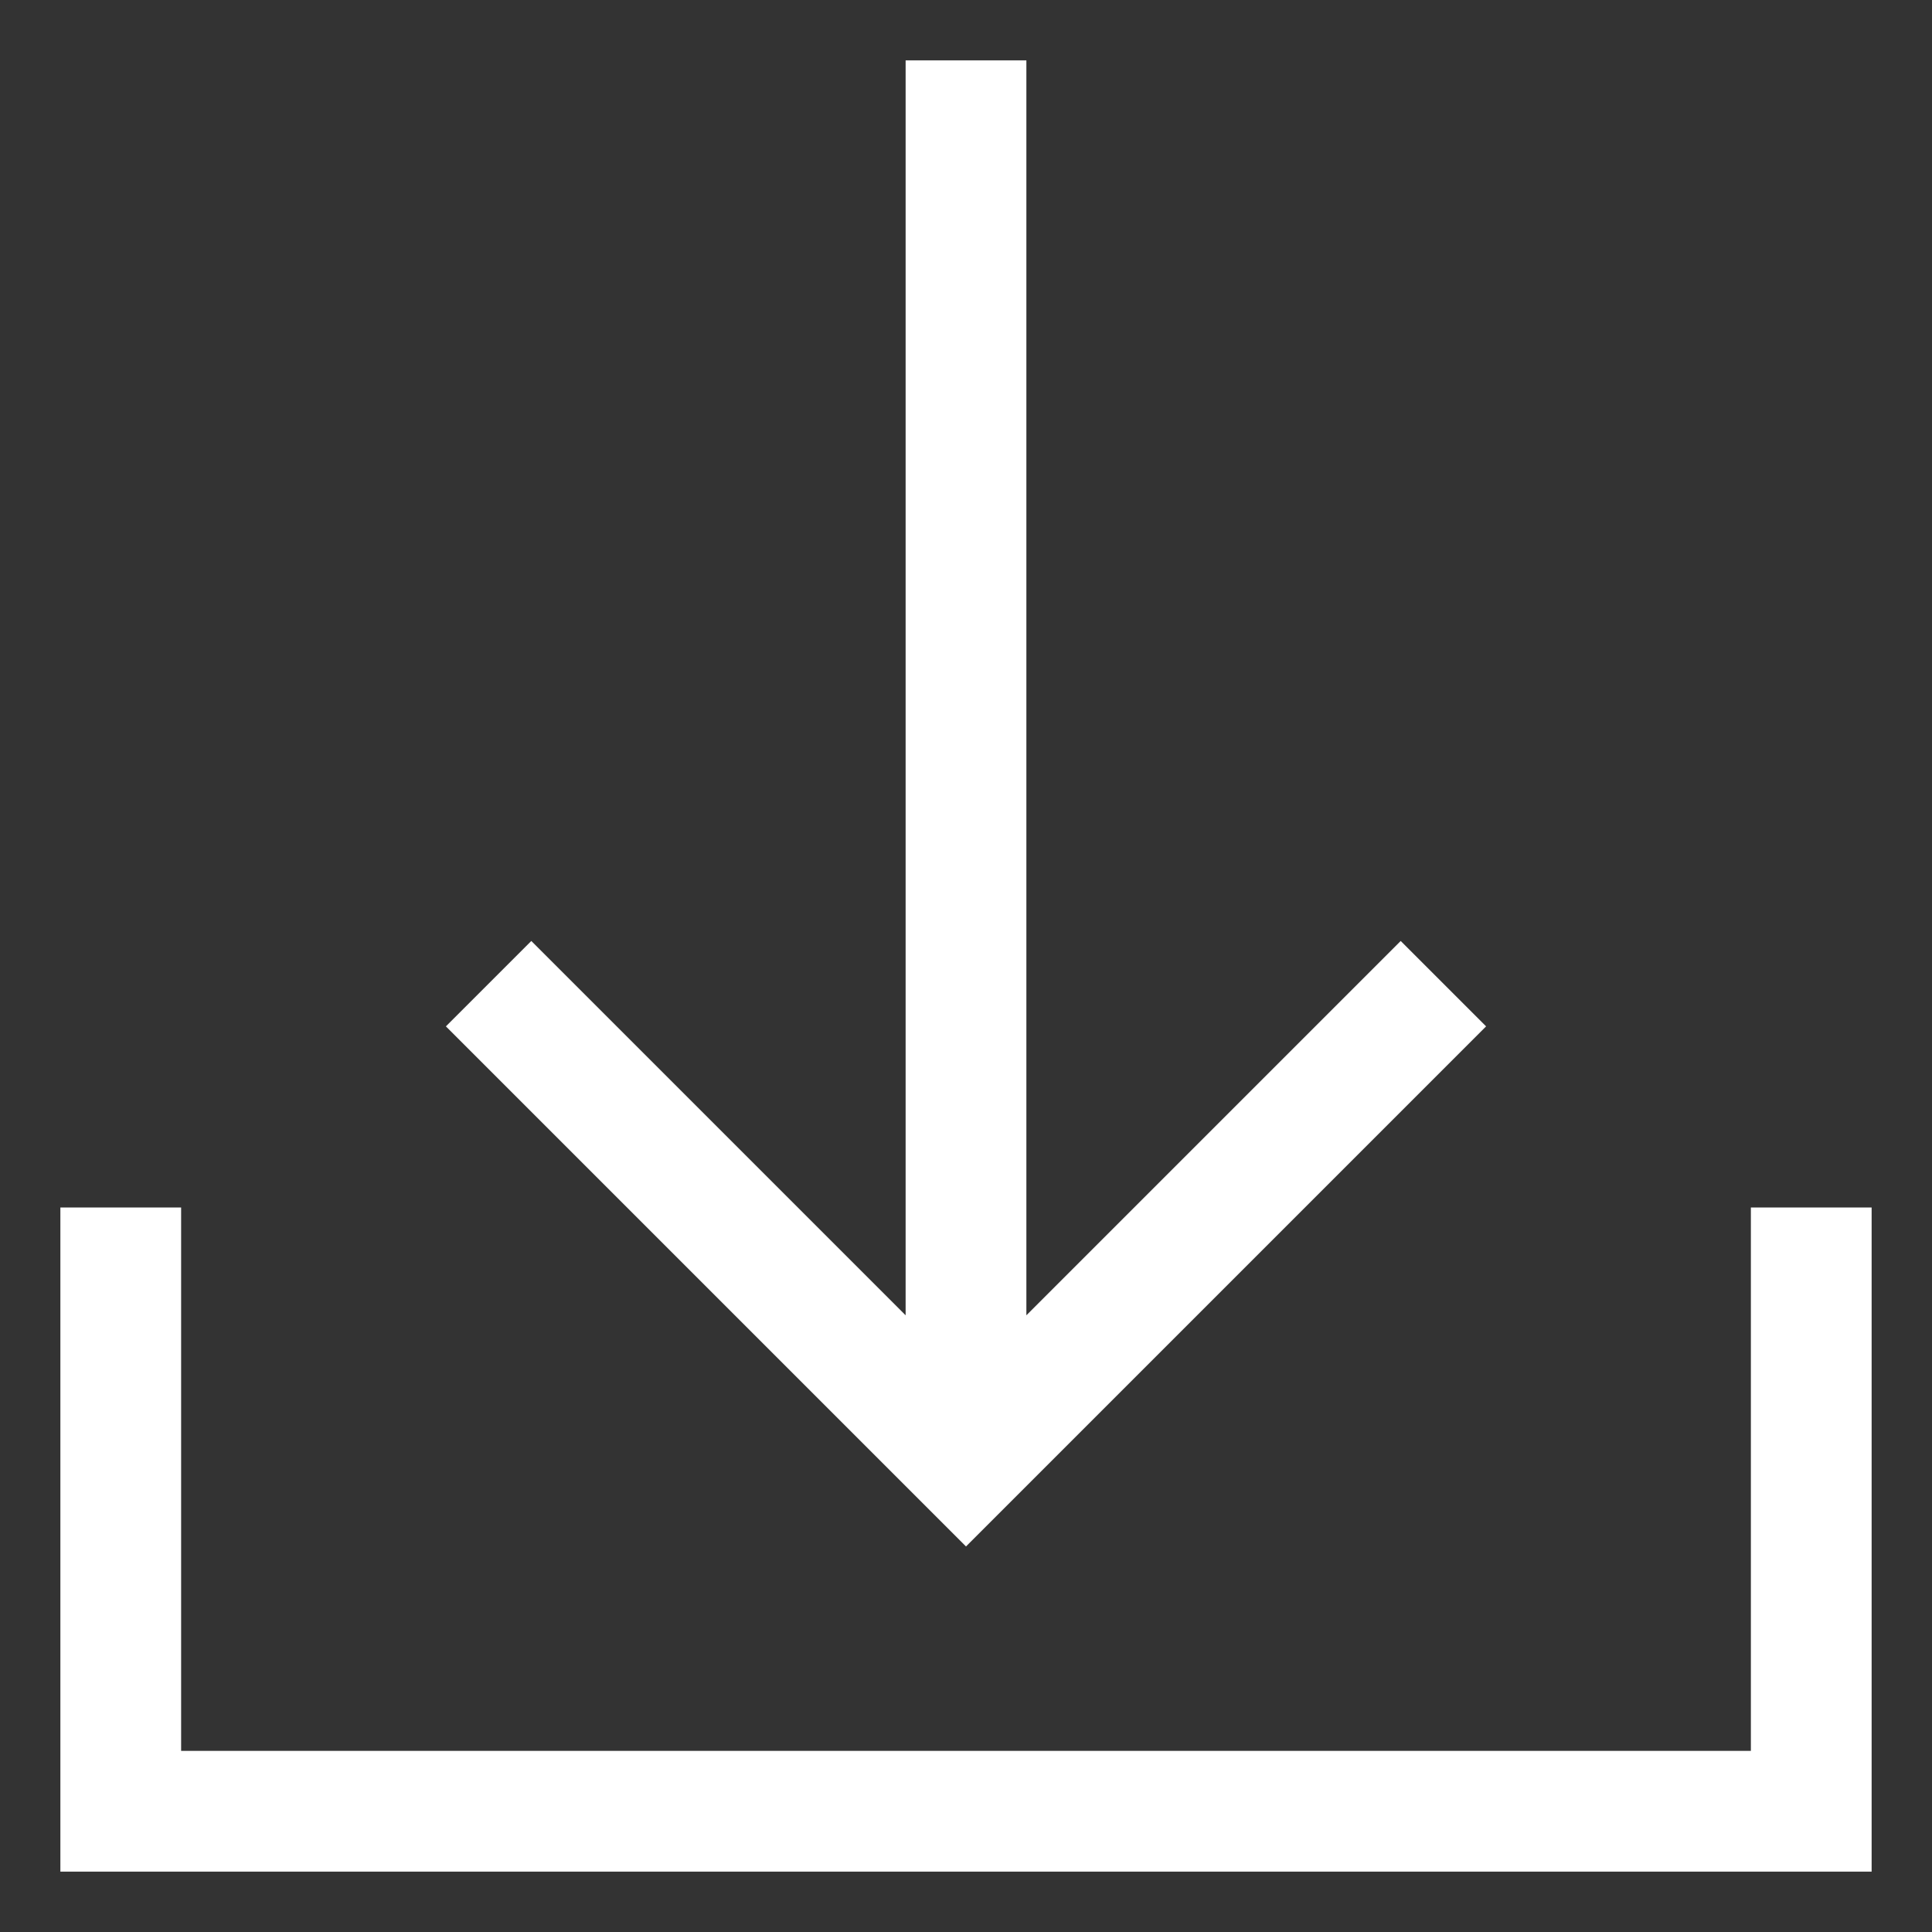
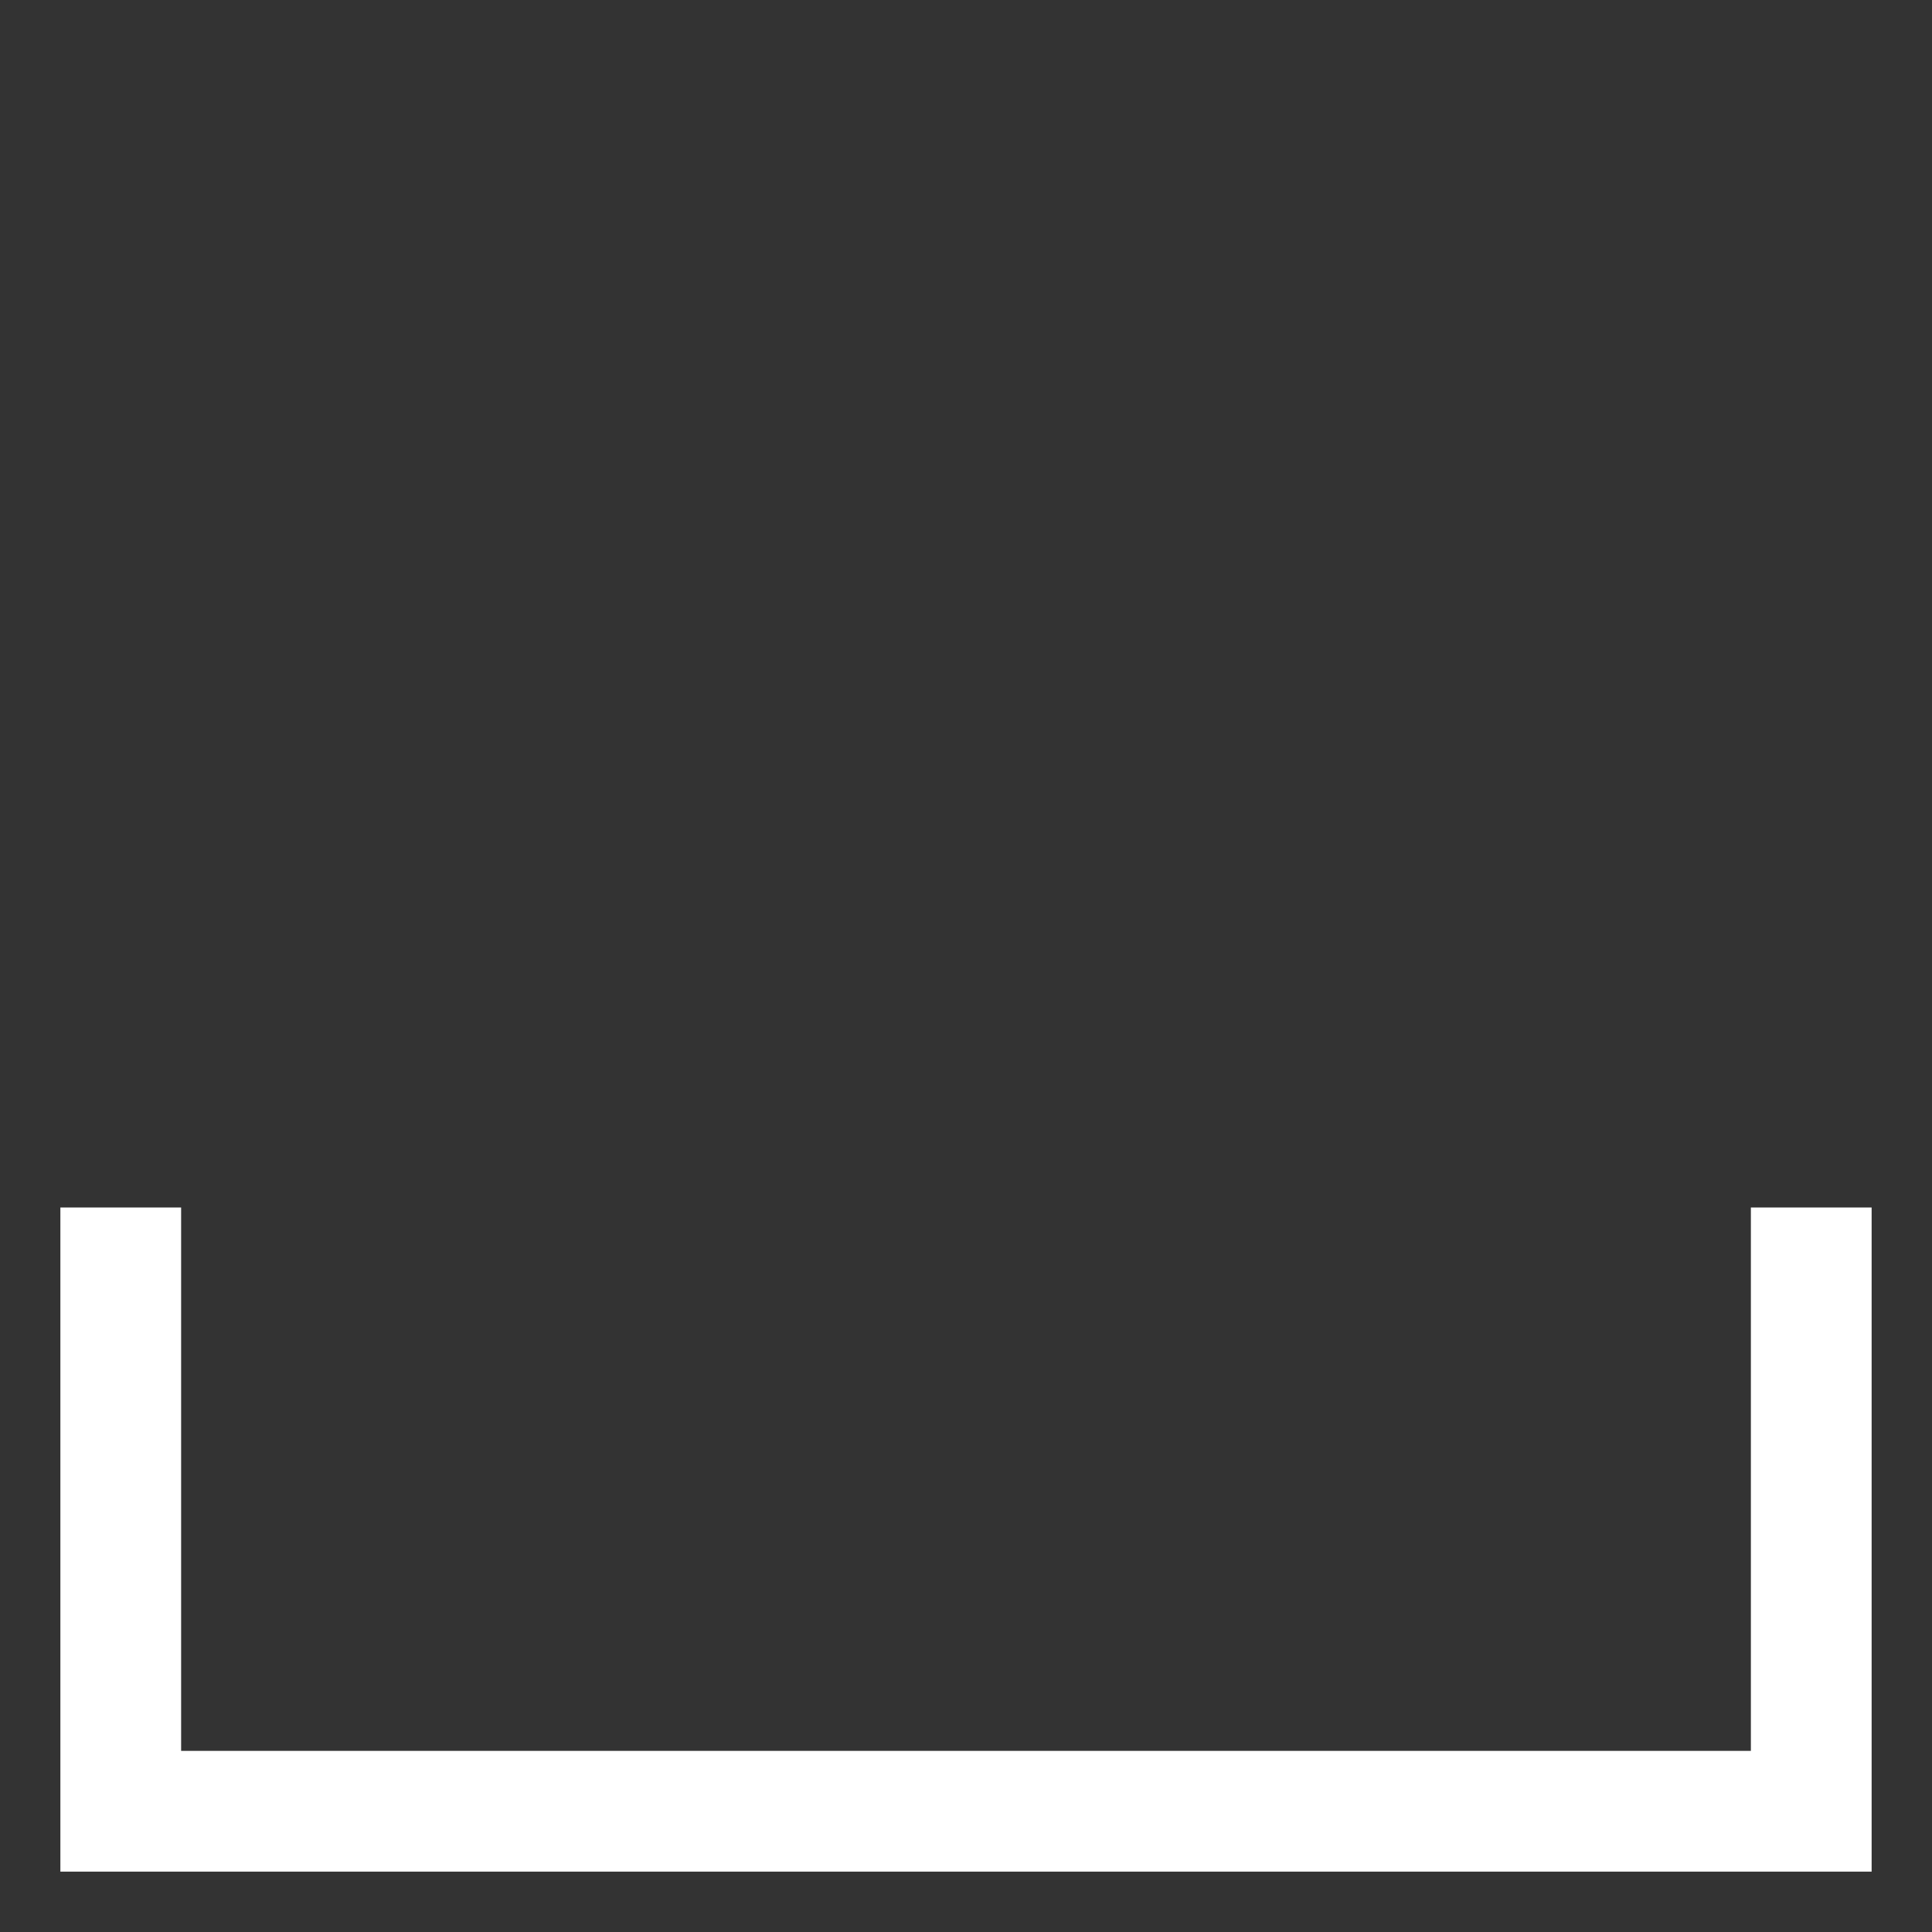
<svg xmlns="http://www.w3.org/2000/svg" width="512" height="512" viewBox="0 0 512 512" fill="none">
  <rect x="0" y="0" width="512" height="512" fill="#333333" stroke="none" />
  <path d="M464 320V464H48V320H16V496H496V320H464Z" fill="white" />
-   <path d="M393.832 272L371.2 249.368L272 348.568V16H240V348.568L140.8 249.368L118.168 272L256 409.832L393.832 272Z" fill="white" />
</svg>